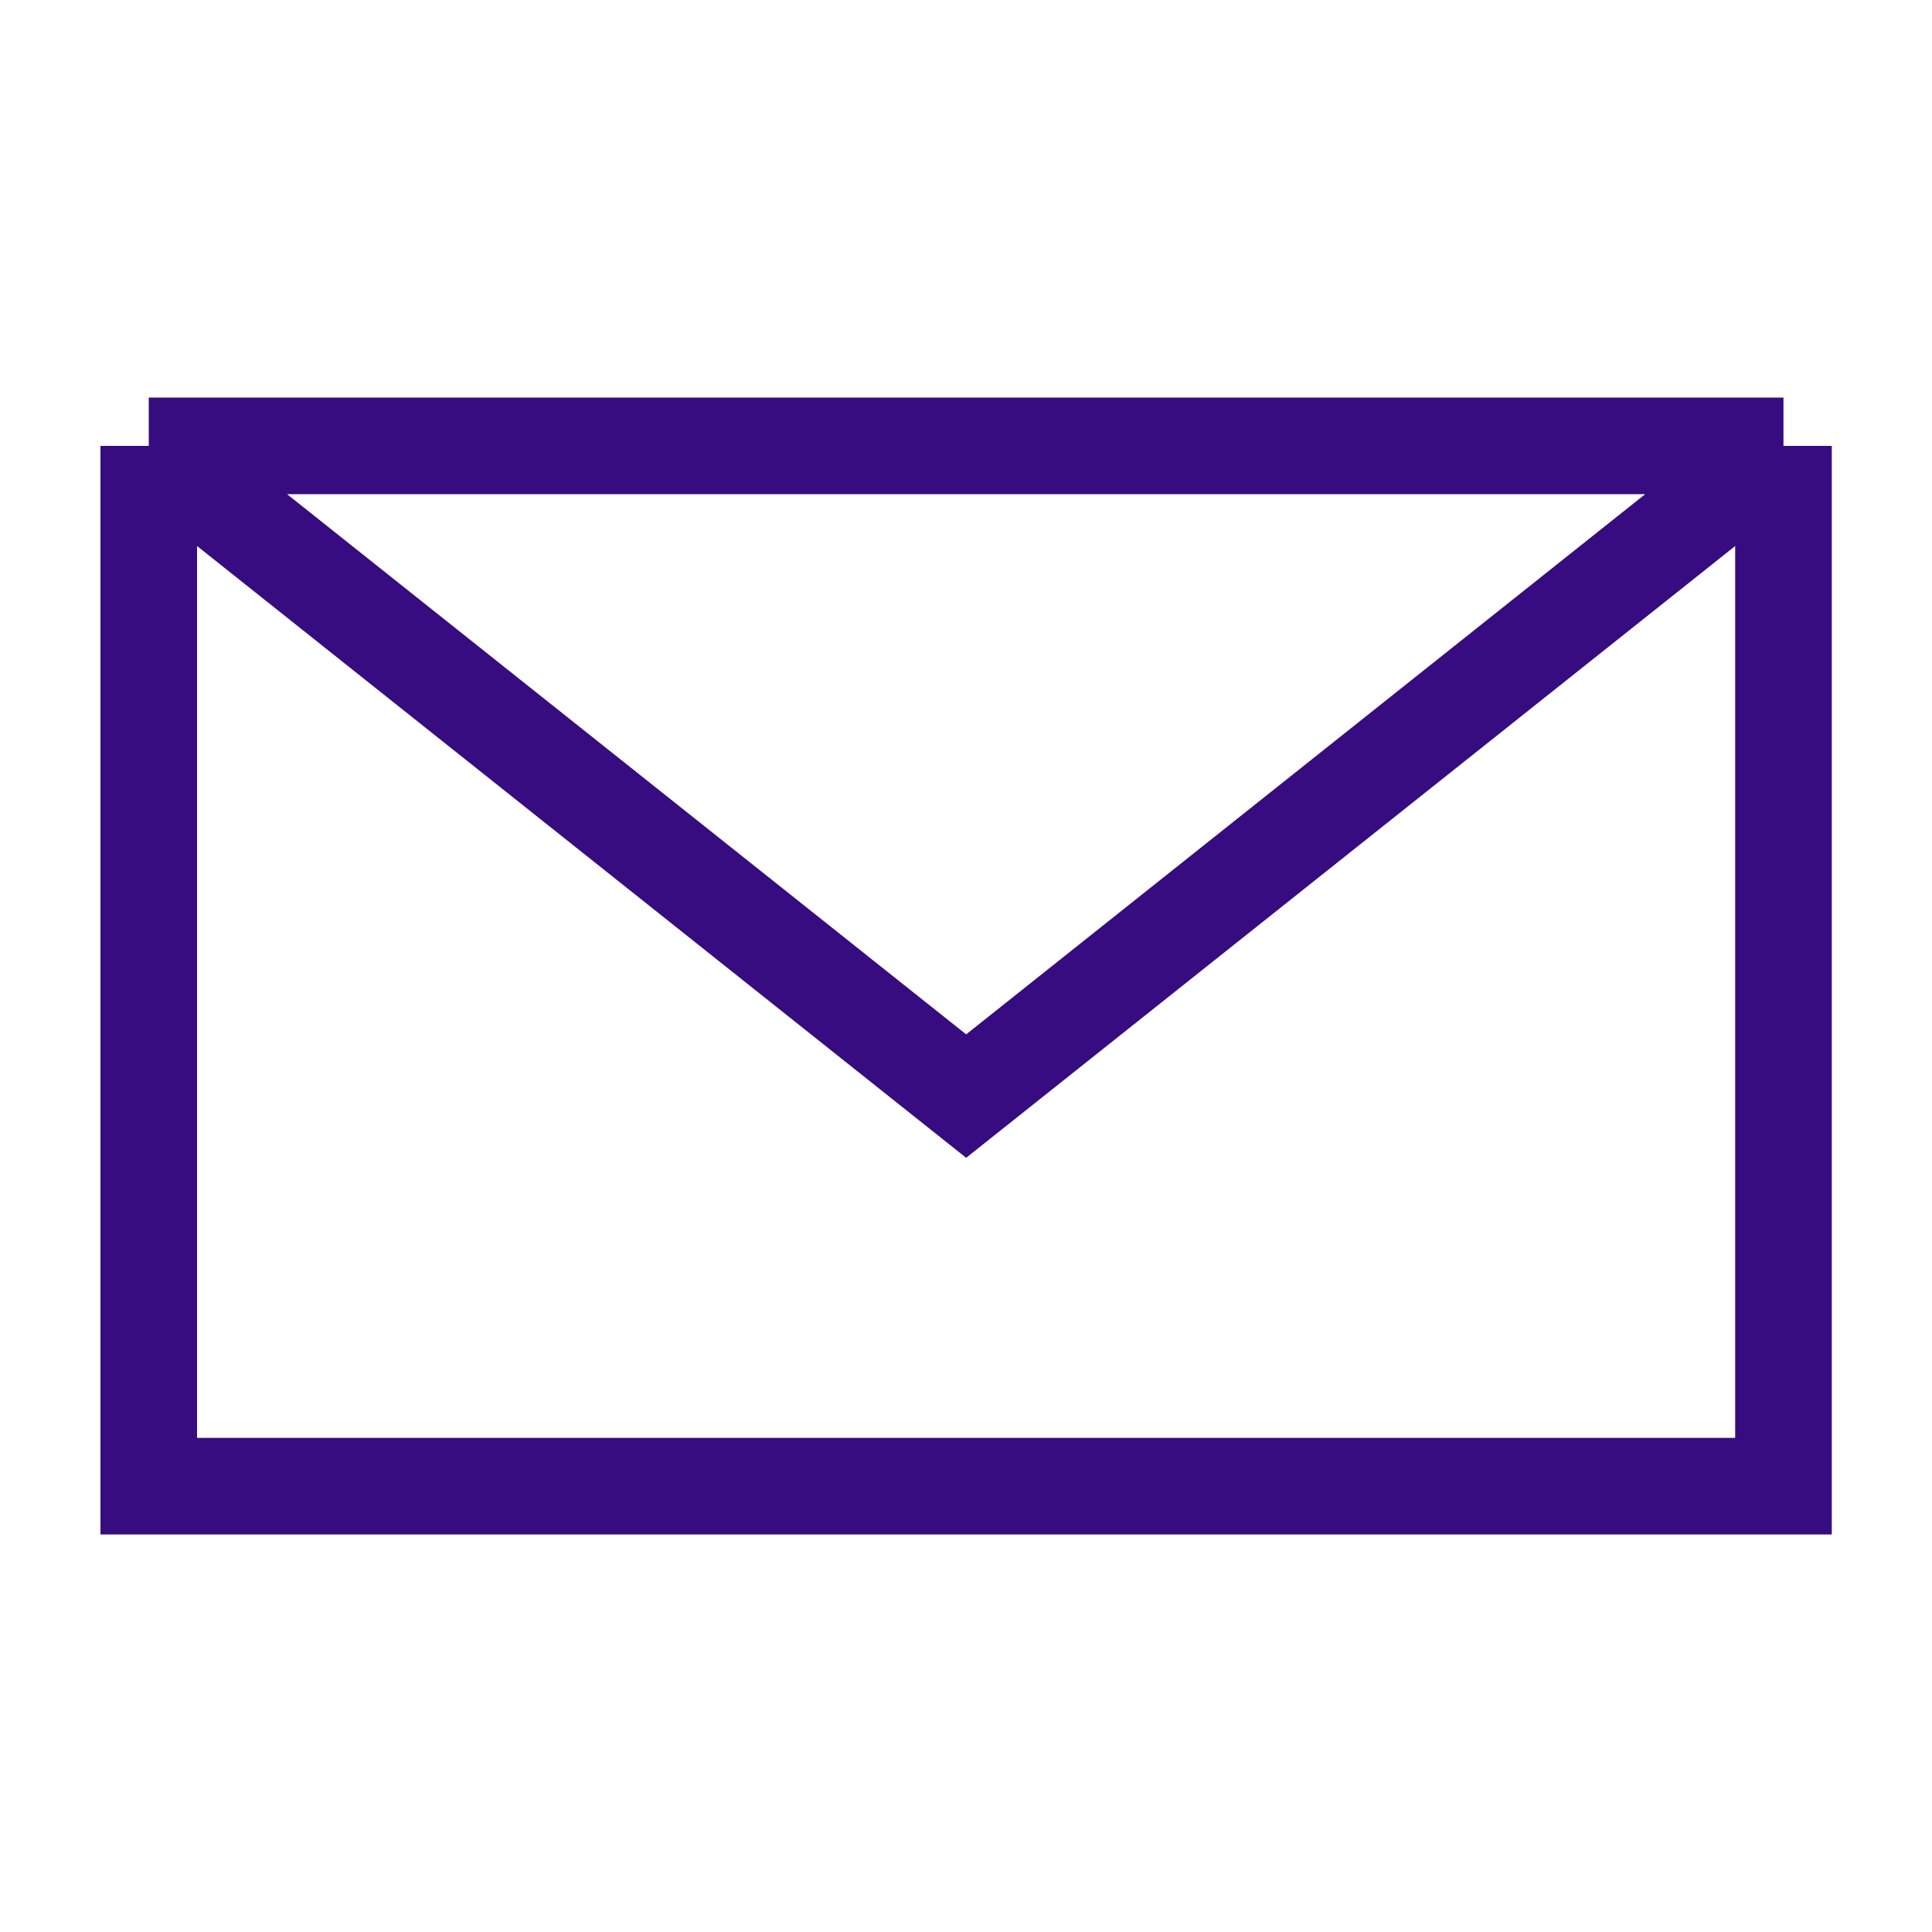
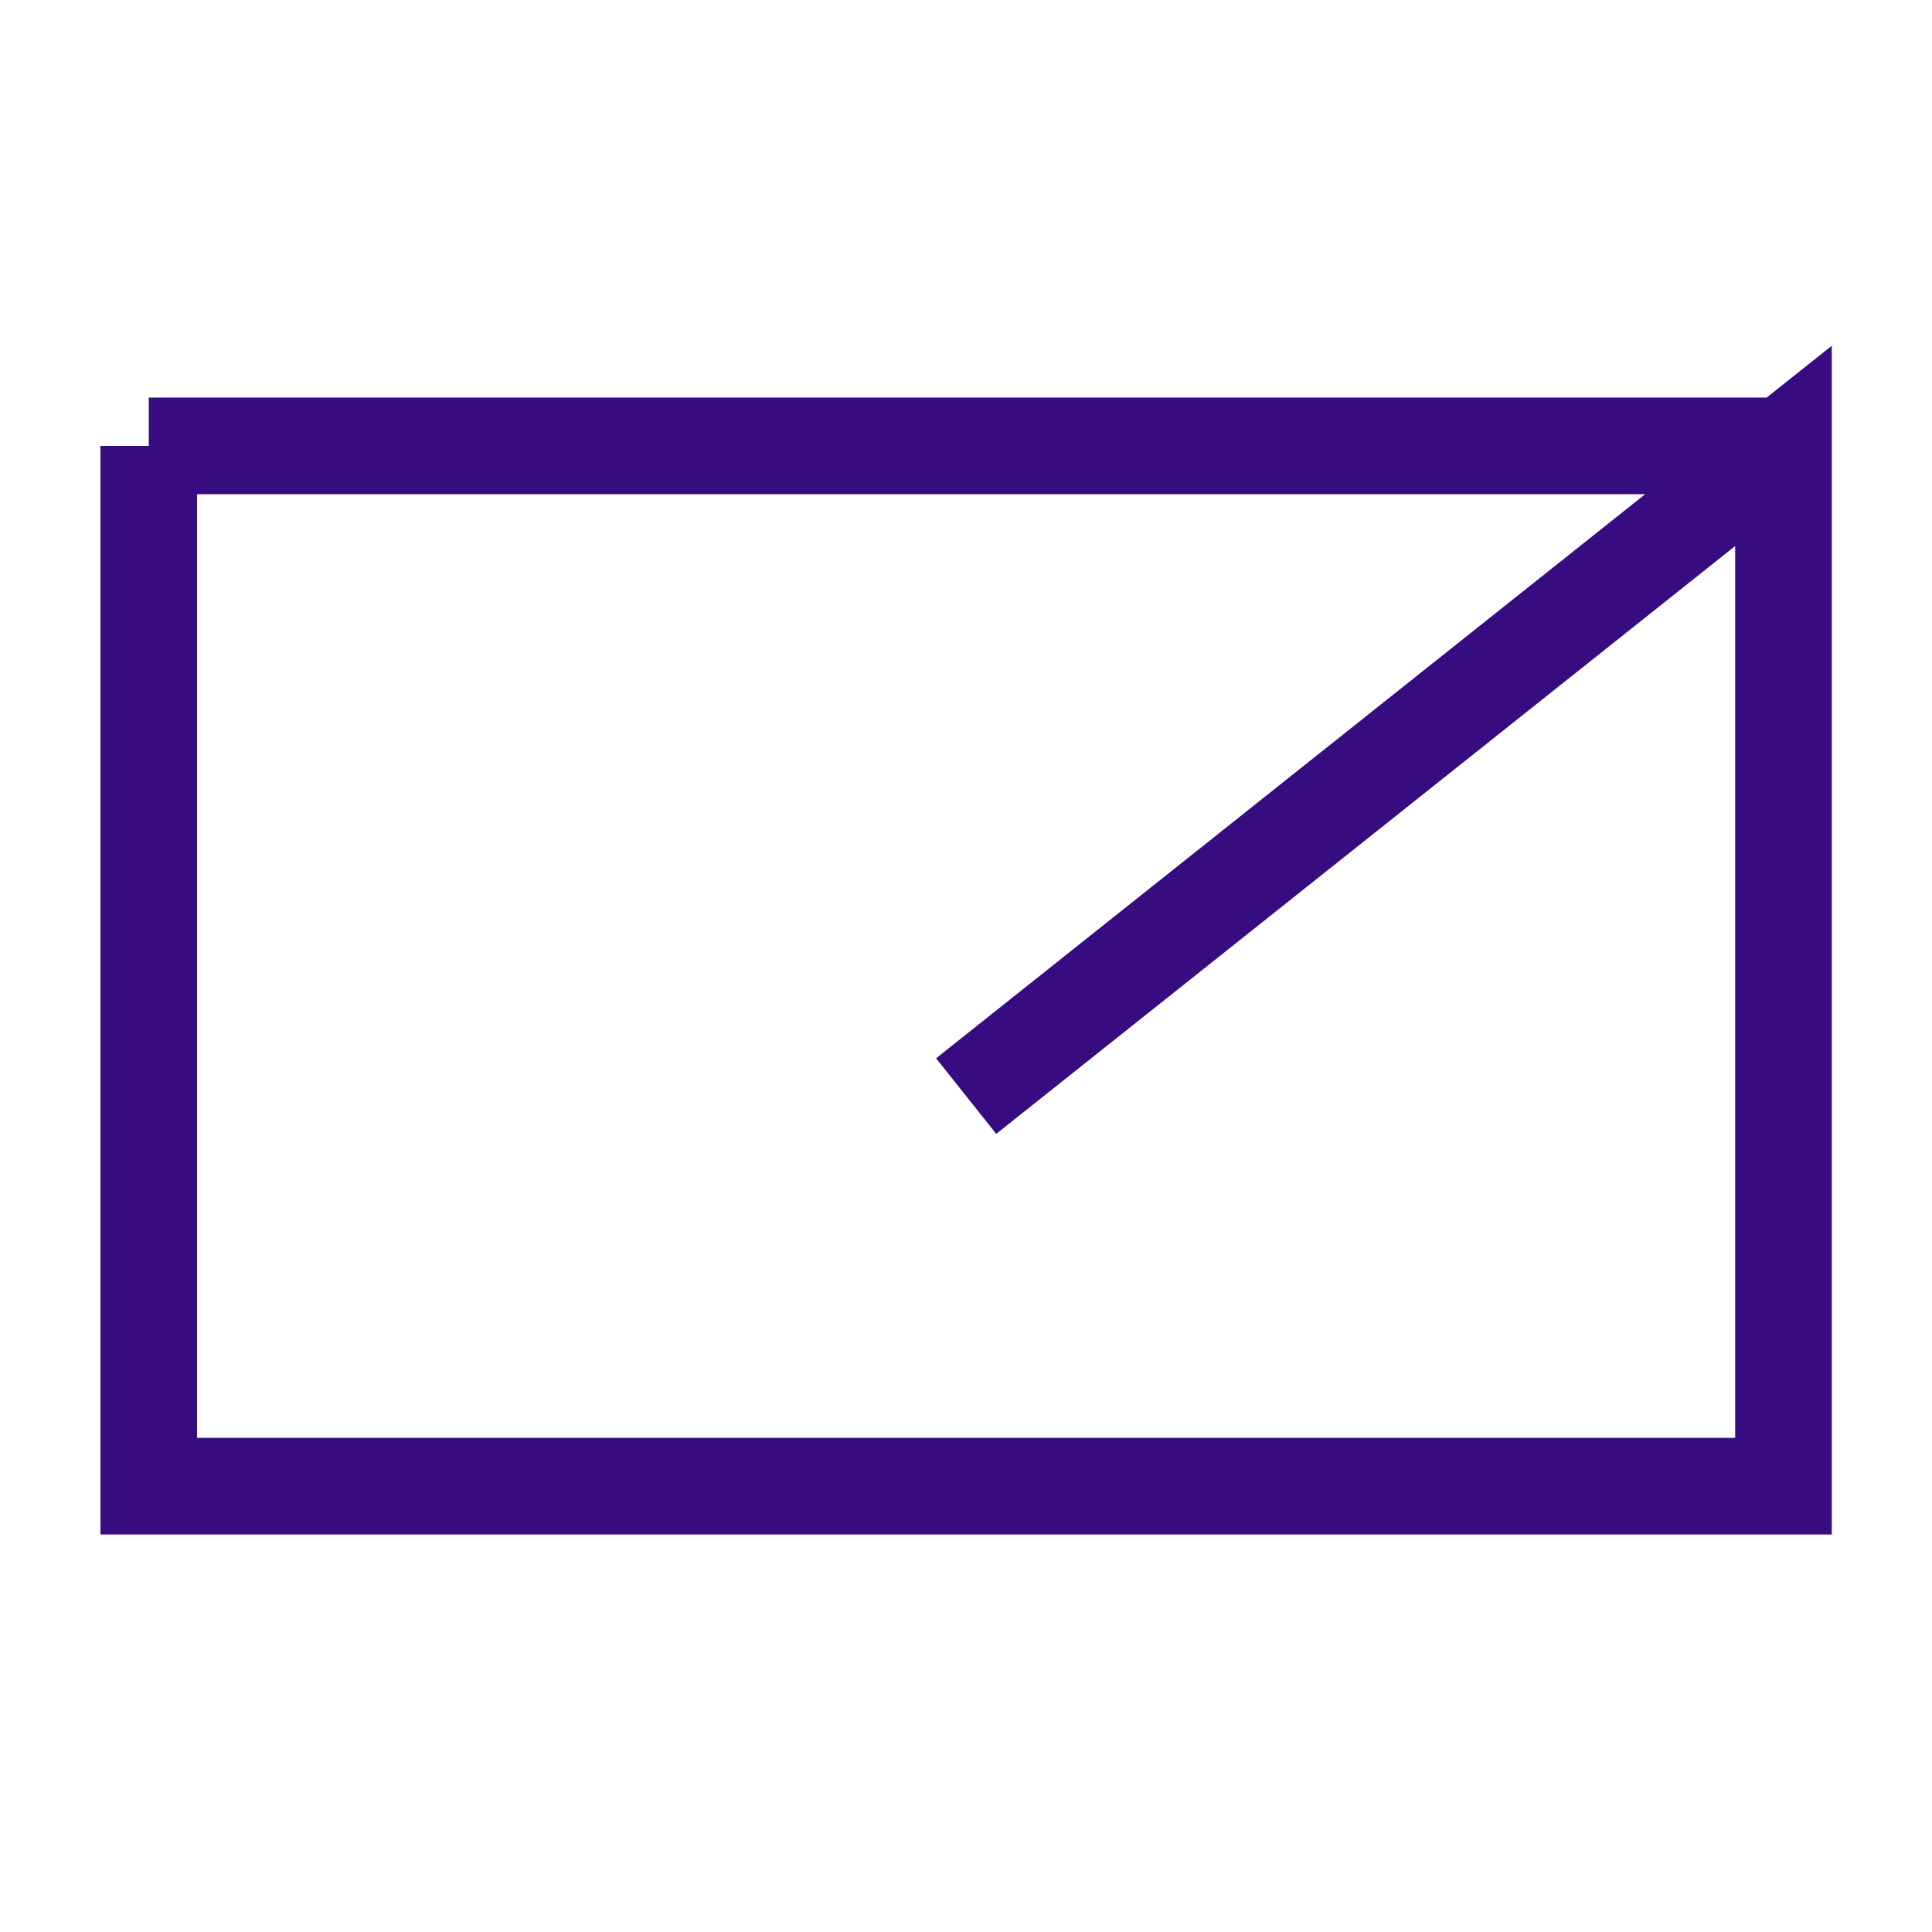
<svg xmlns="http://www.w3.org/2000/svg" width="24" height="24" viewBox="0 0 24 24" fill="none">
-   <path d="M1.848 5.539H22.155M1.848 5.539V18.462H22.155V5.539M1.848 5.539L12.002 13.616L22.155 5.539" stroke="#360C80" stroke-width="1.2" />
+   <path d="M1.848 5.539H22.155M1.848 5.539V18.462H22.155V5.539L12.002 13.616L22.155 5.539" stroke="#360C80" stroke-width="1.2" />
</svg>